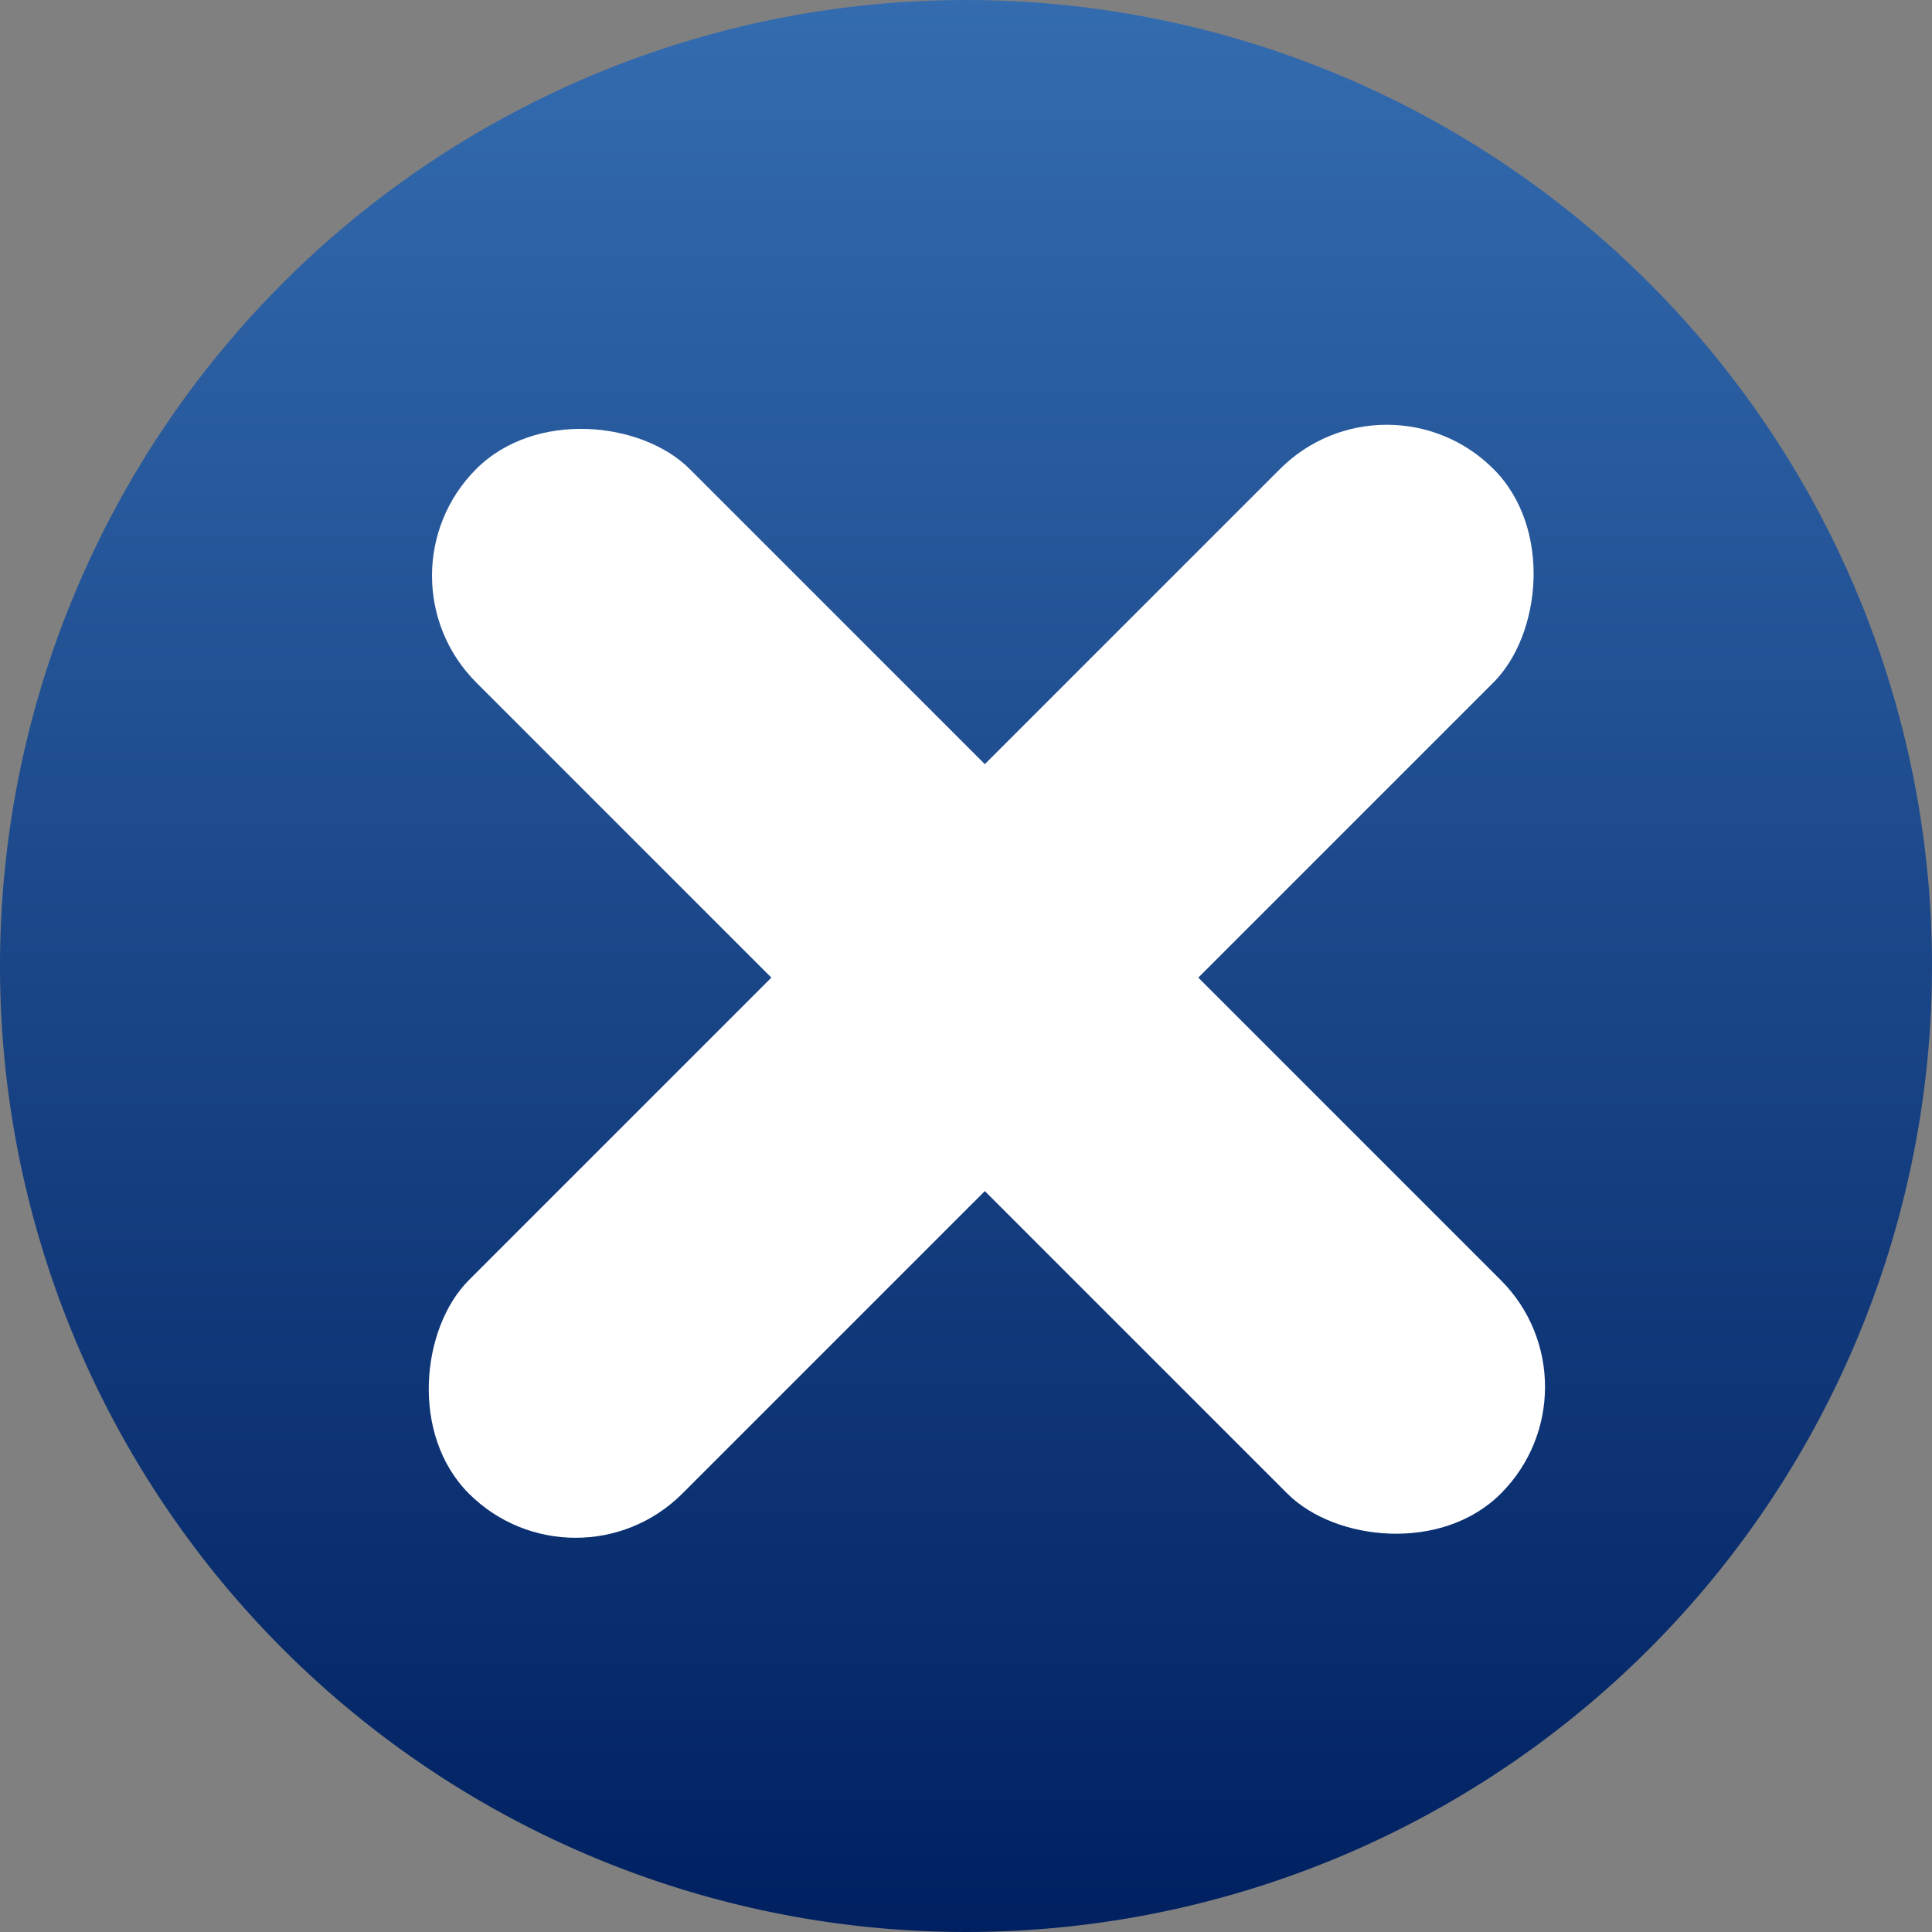
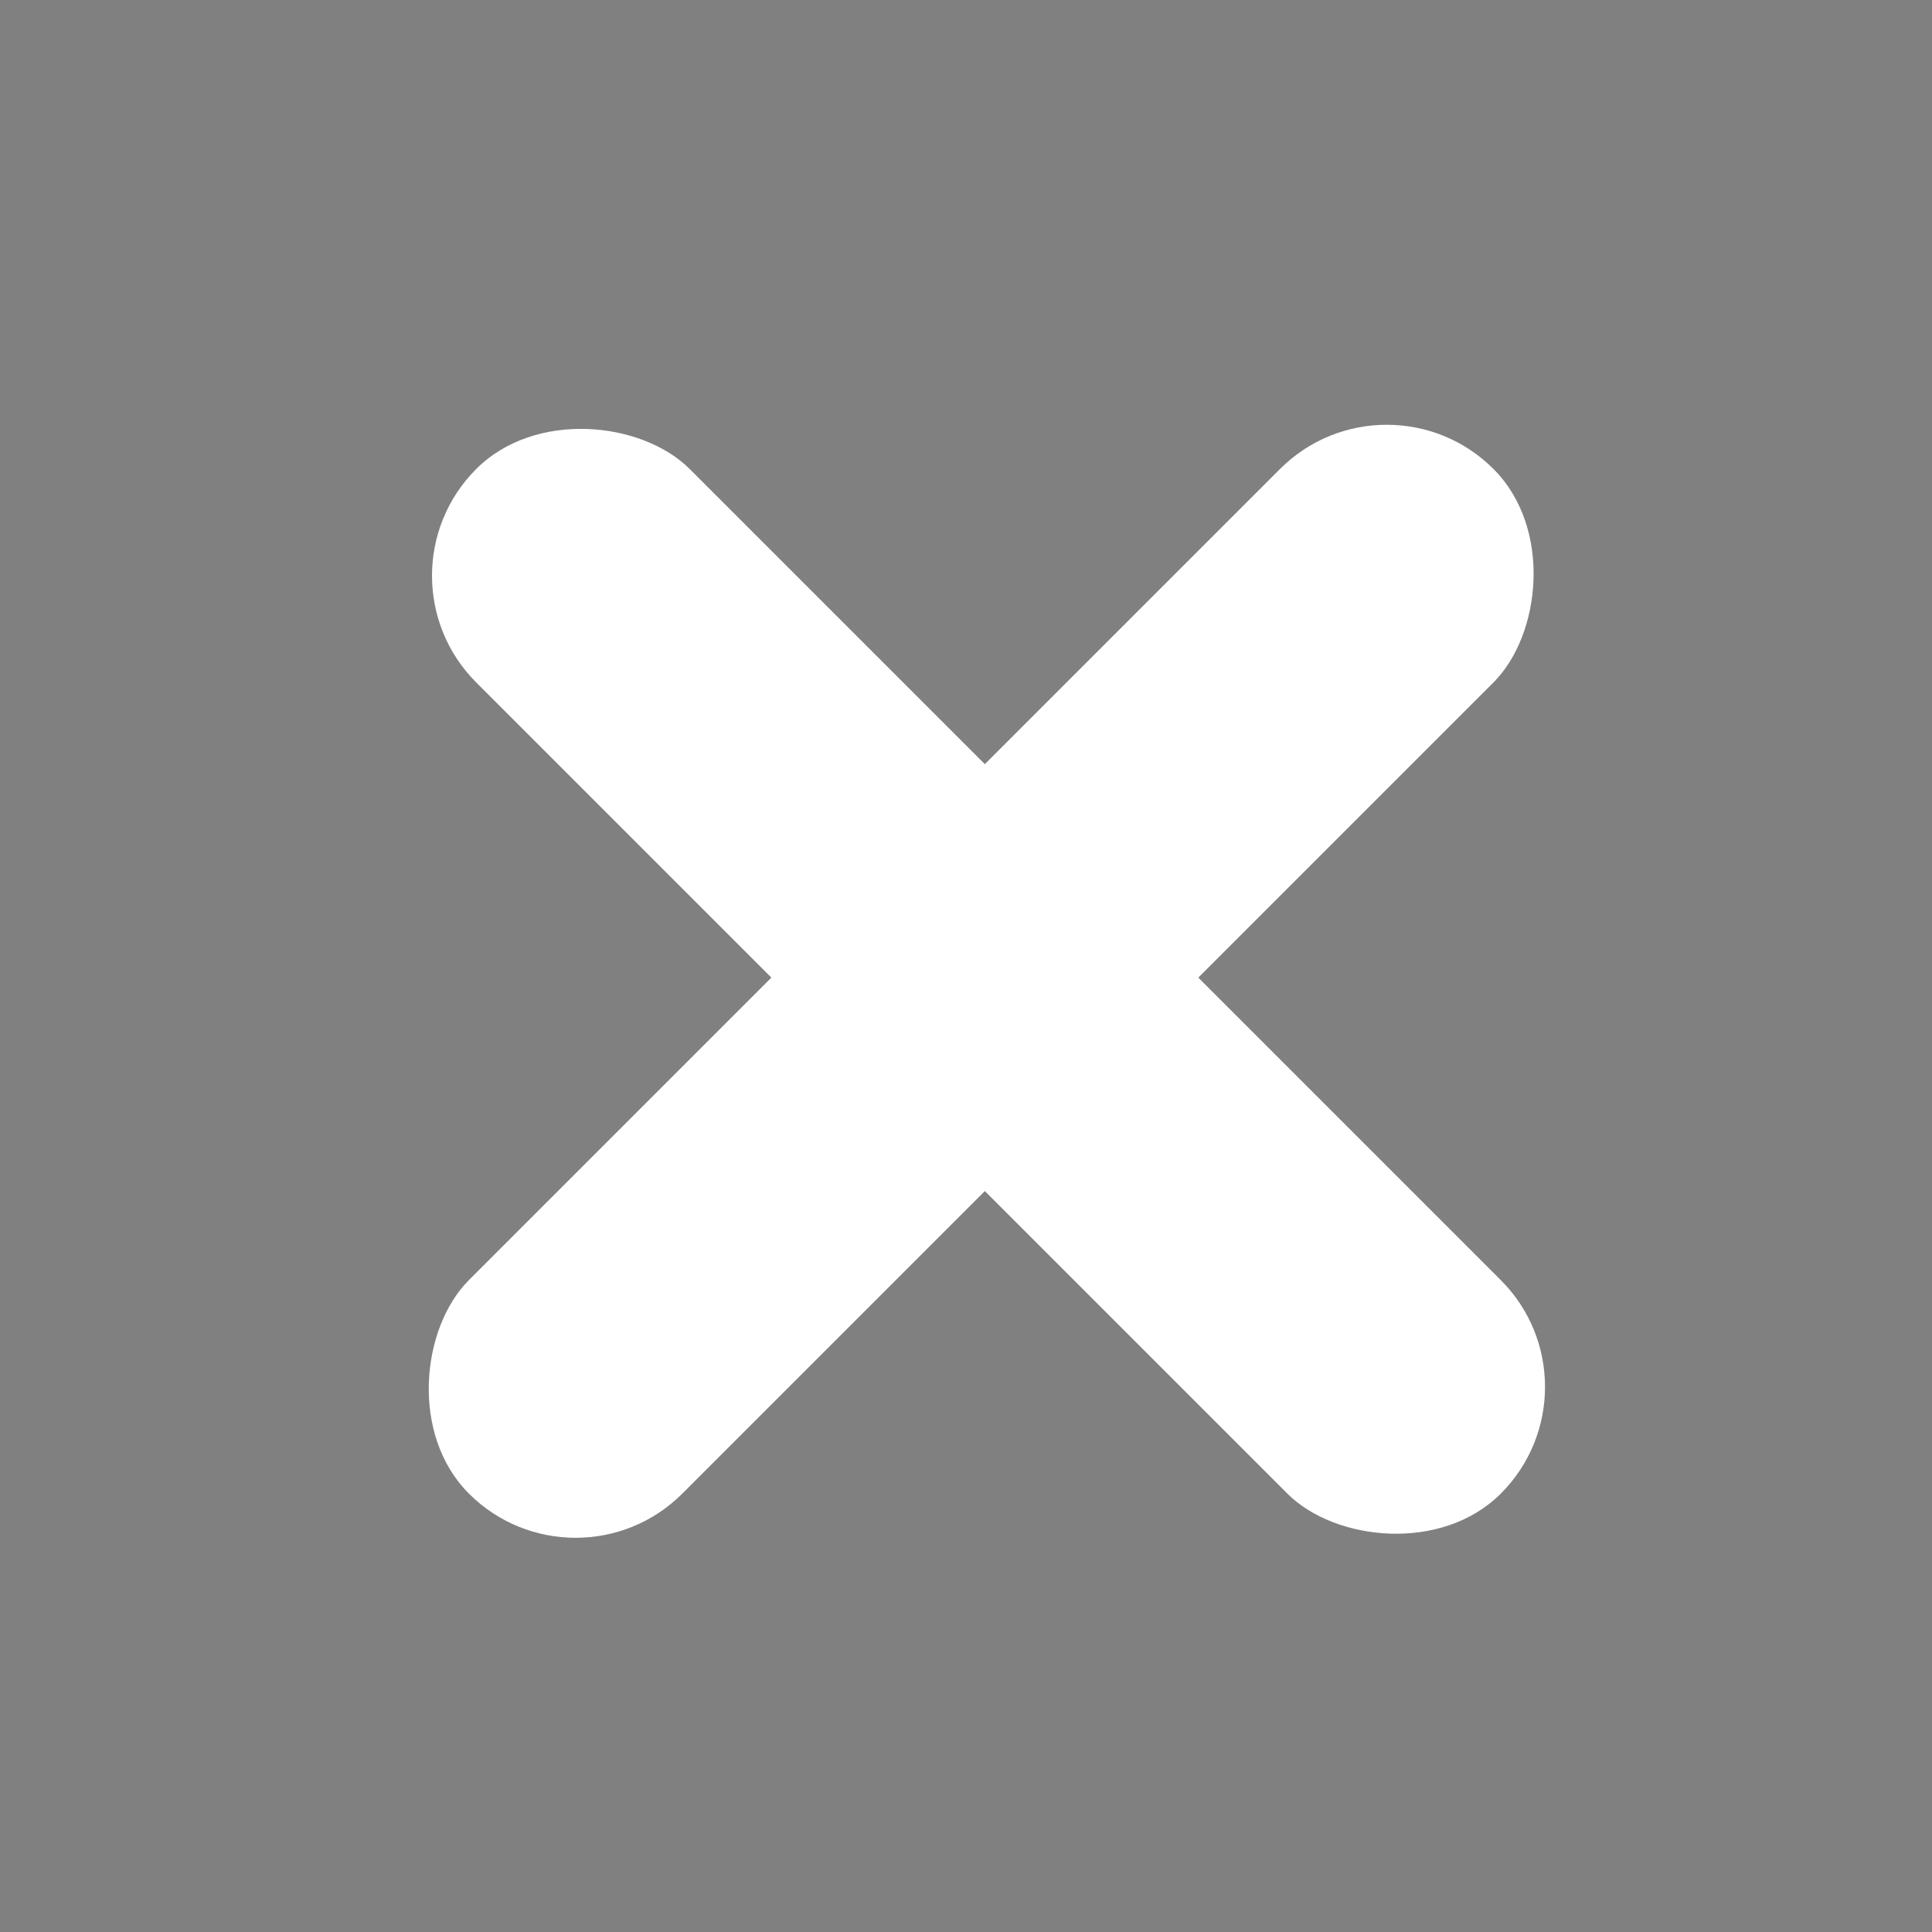
<svg xmlns="http://www.w3.org/2000/svg" id="kapat" width="32" height="32" viewBox="0 0 32 32">
  <rect x="0" y="0" width="32" height="32" fill="#808080" stroke="none" />
  <defs>
    <linearGradient id="linear-gradient" x1="0.5" x2="0.5" y2="1" gradientUnits="objectBoundingBox">
      <stop offset="0" stop-color="#346cb0" />
      <stop offset="1" stop-color="#002060" />
    </linearGradient>
  </defs>
  <g id="Group_967" data-name="Group 967" transform="translate(-625 -921)">
-     <path id="Path_516" data-name="Path 516" d="M16,0A16,16,0,1,1,0,16,16,16,0,0,1,16,0Z" transform="translate(625 921)" fill="url(#linear-gradient)" />
-     <path id="Icon_awesome-pen" data-name="Icon awesome-pen" d="M18.011,5.14Z" transform="translate(632.001 927.999)" fill="url(#linear-gradient)" />
-   </g>
+     </g>
  <g id="Group_968" data-name="Group 968" transform="translate(-483.688 -872.746)">
    <rect id="Rectangle_411" data-name="Rectangle 411" width="5" height="24" rx="2.5" transform="translate(506.657 878.746) rotate(45)" fill="#fff" />
    <rect id="Rectangle_412" data-name="Rectangle 412" width="5" height="24" rx="2.5" transform="translate(510.314 895.717) rotate(135)" fill="#fff" />
  </g>
</svg>